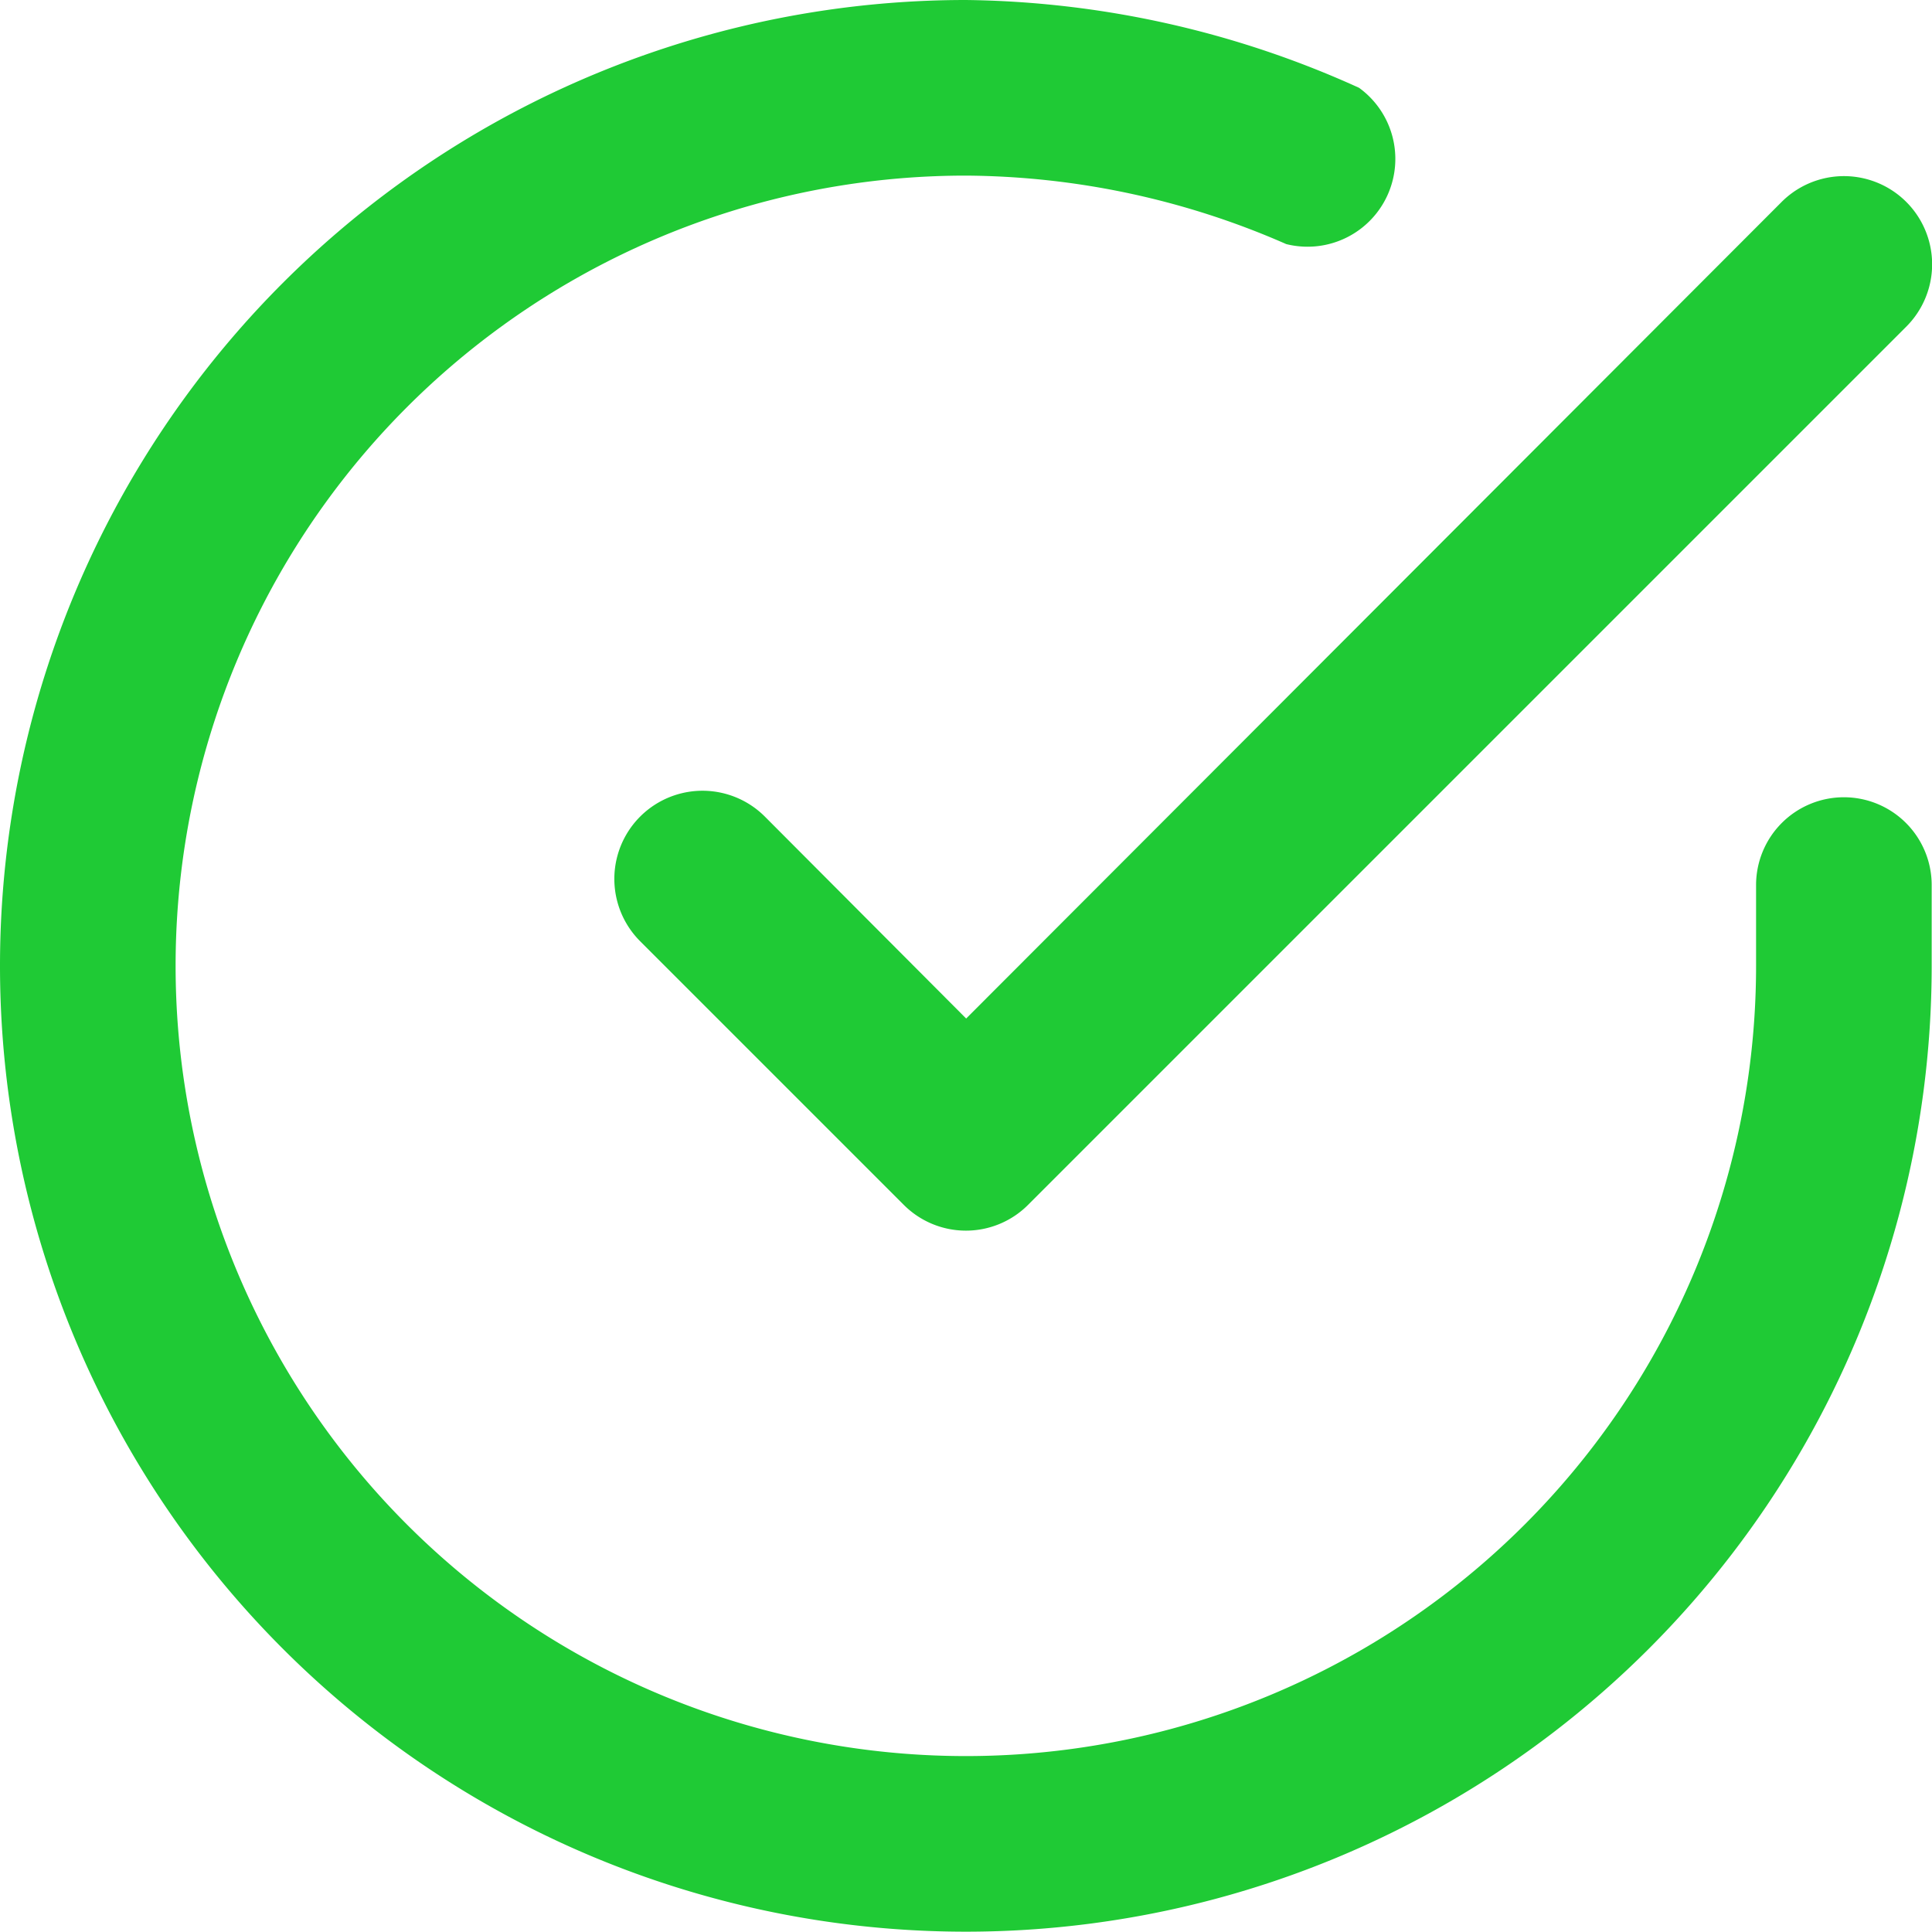
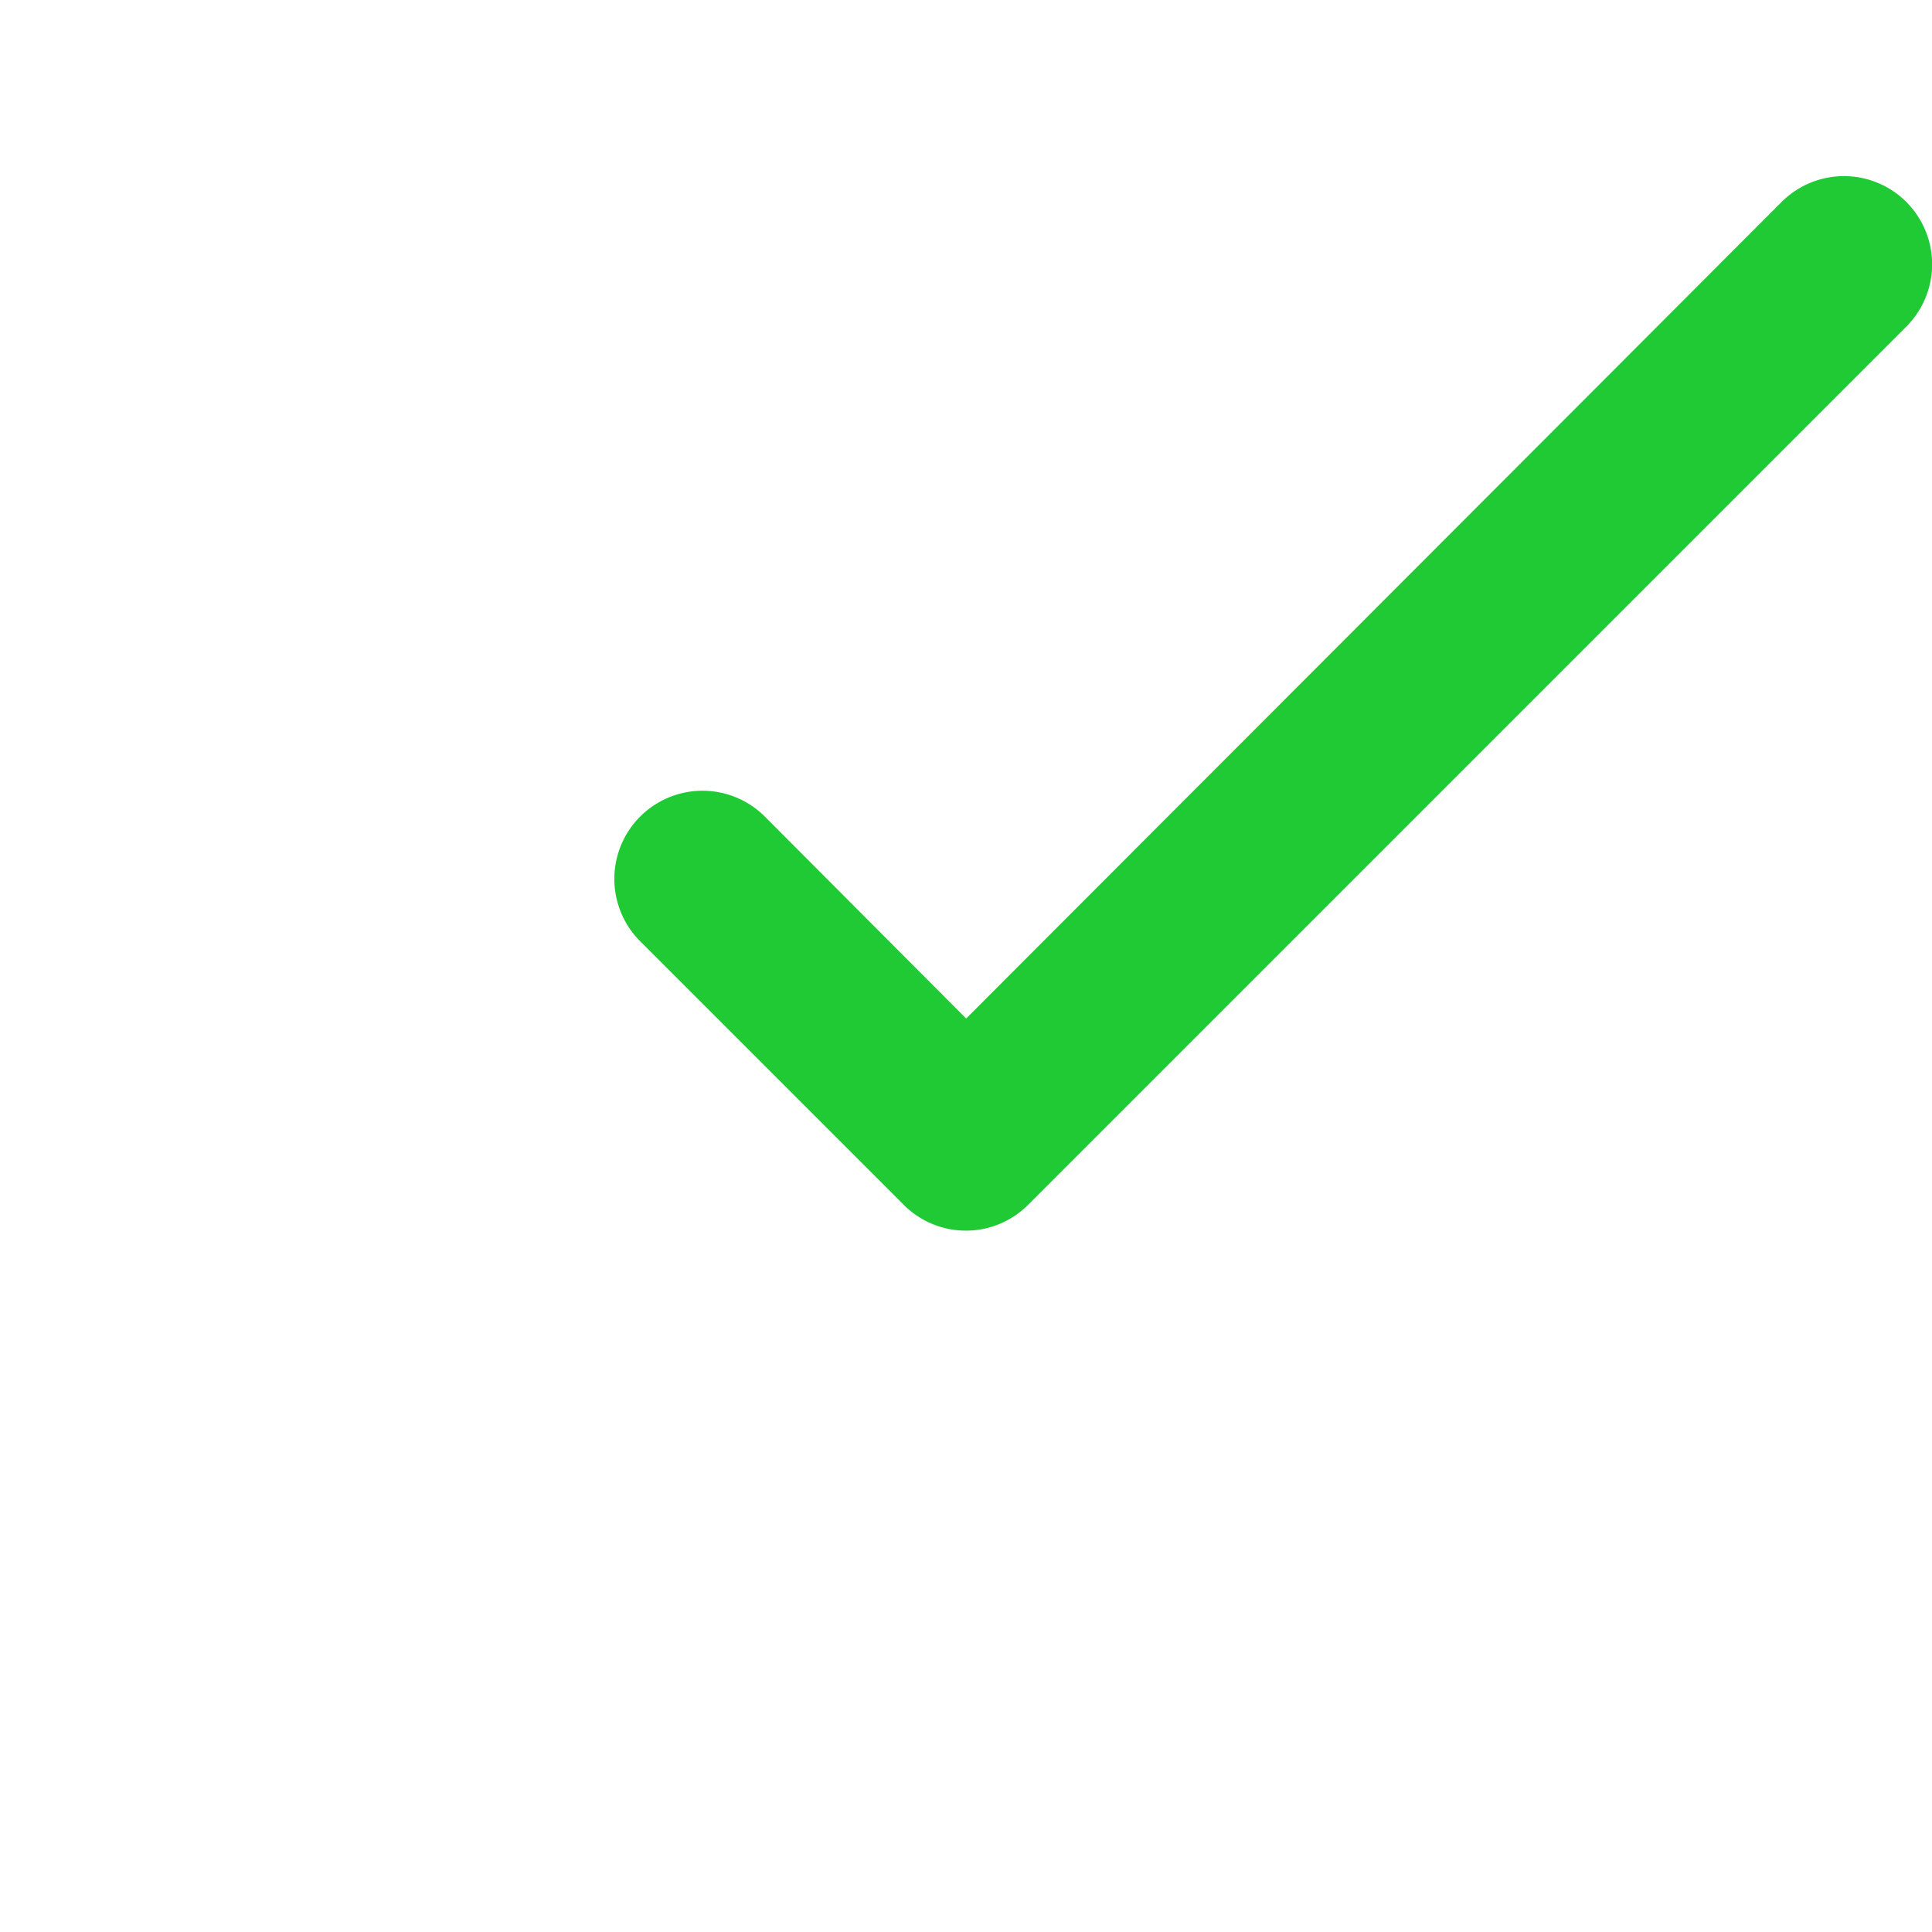
<svg xmlns="http://www.w3.org/2000/svg" id="check-circle" width="12.102" height="12.1" viewBox="0 0 12.102 12.1">
-   <path id="Path_8735" data-name="Path 8735" d="M12.55,5.994a.55.55,0,0,0-.55.55V7.05A4.95,4.95,0,0,1,7.05,12h0a4.95,4.95,0,1,1,0-9.9h0a5.06,5.06,0,0,1,2.007.429.55.55,0,0,0,.456-.979A6.116,6.116,0,0,0,7.05,1h0a6.05,6.05,0,1,0,0,12.1h0A6.05,6.05,0,0,0,13.1,7.05V6.544A.55.55,0,0,0,12.55,5.994Z" transform="translate(-1 -1)" fill="#1fca35" />
  <path id="Path_8736" data-name="Path 8736" d="M8.939,7.018a.552.552,0,0,0-.781.781l1.65,1.65a.55.55,0,0,0,.781,0l5.5-5.5a.552.552,0,1,0-.781-.781L10.2,8.283Z" transform="translate(-4.148 -1.903)" fill="#1fca35" />
</svg>